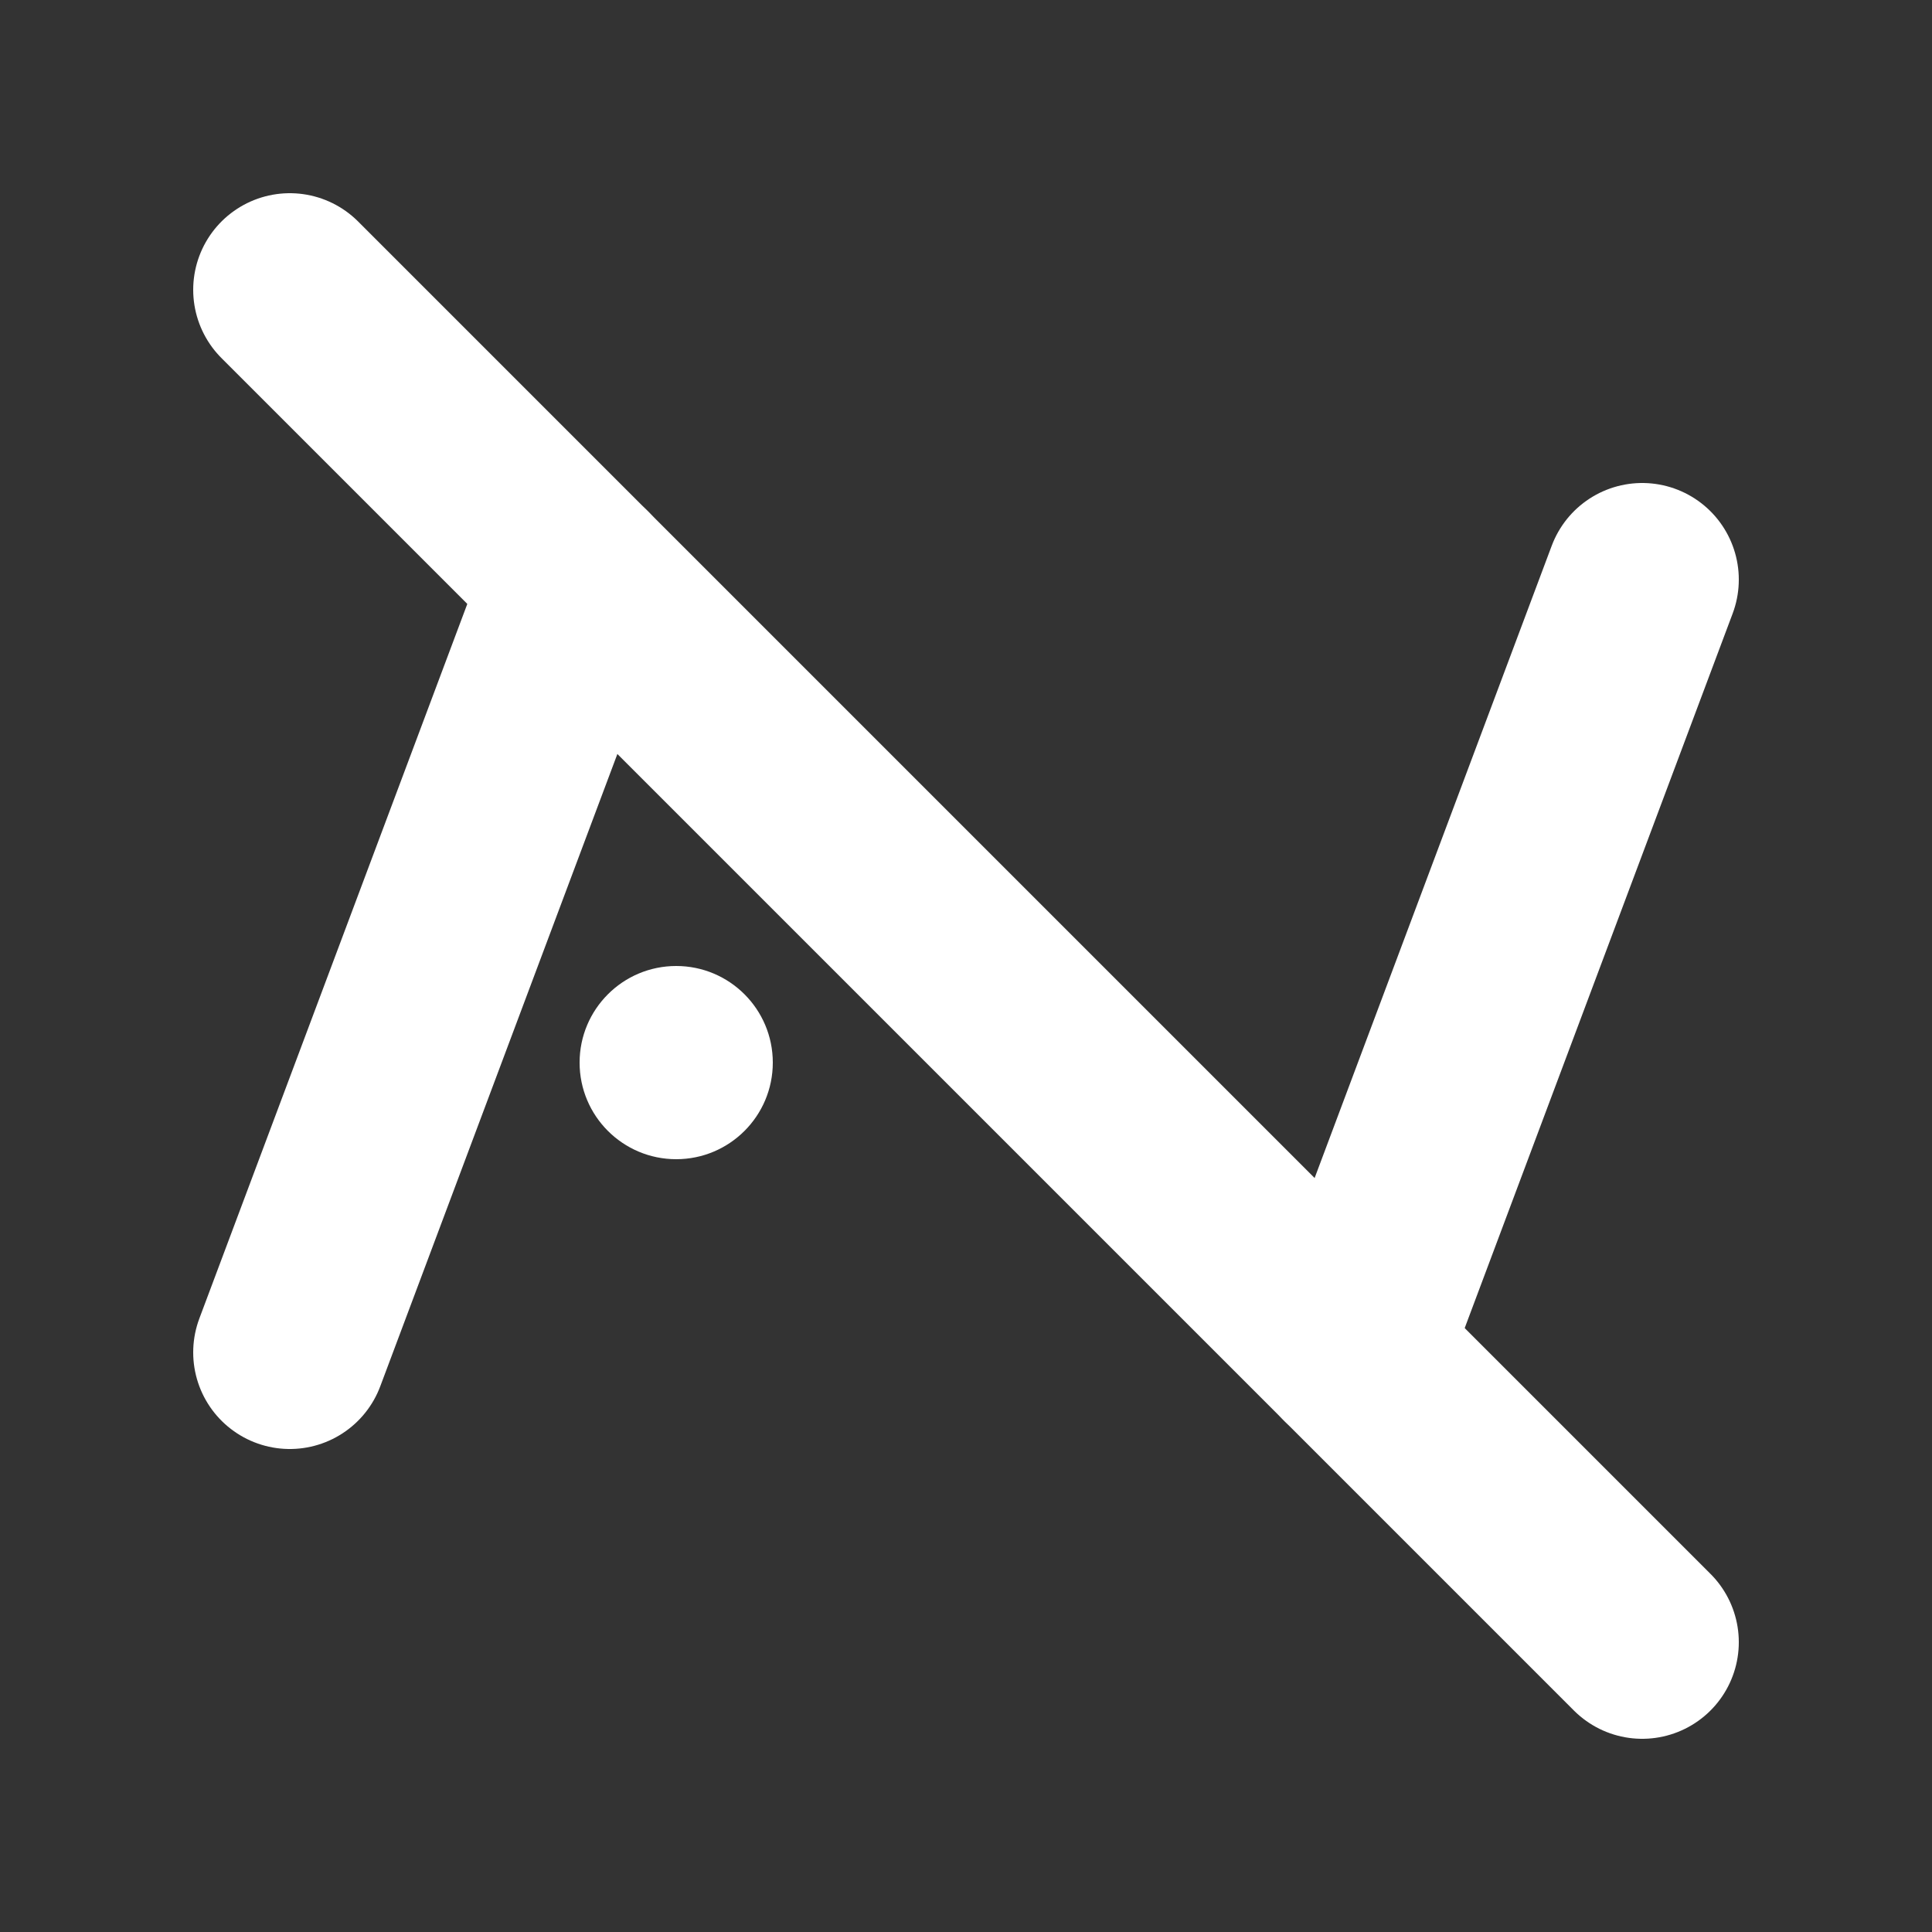
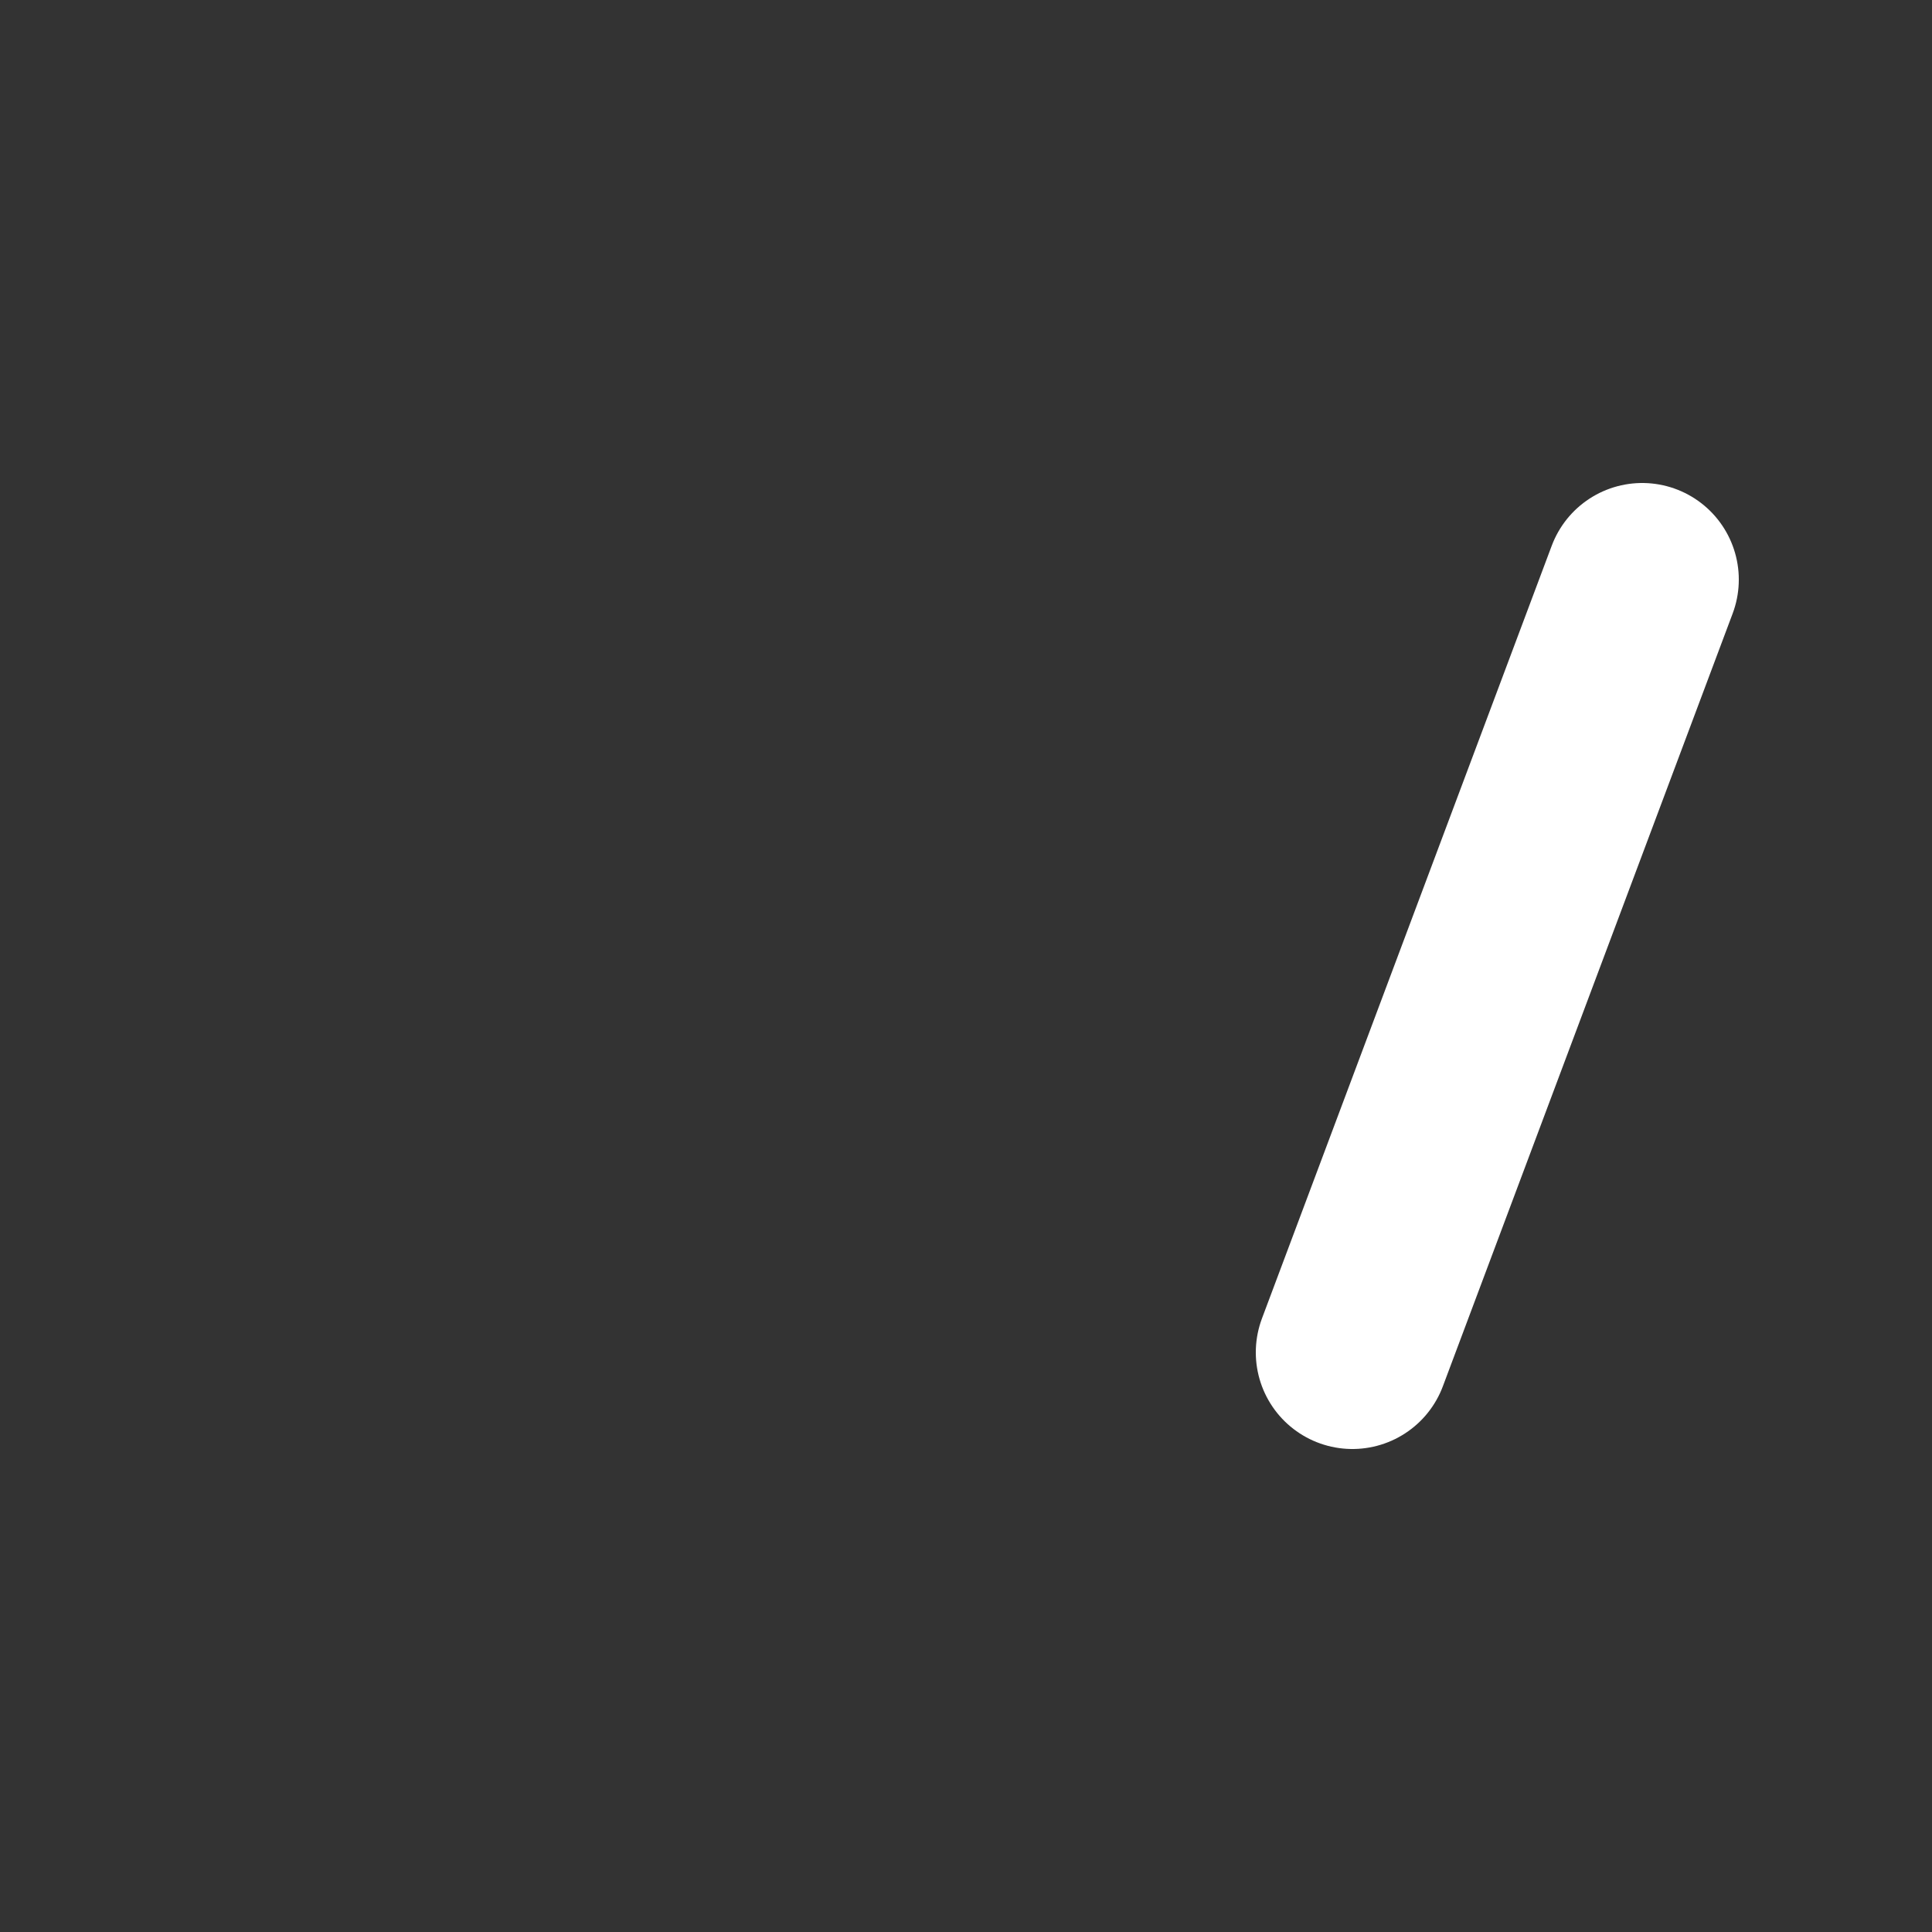
<svg xmlns="http://www.w3.org/2000/svg" viewBox="0 0 1 1" width="100" height="100">
  <rect x="0" y="0" width="1" height="1" fill="#333333" stroke="none" />
-   <line x1="0.15" y1="0.7" x2="0.3" y2="0.3" stroke="white" stroke-width="0.1" stroke-linecap="round" />
  <line x1="0.85" y1="0.3" x2="0.7" y2="0.7" stroke="white" stroke-width="0.1" stroke-linecap="round" />
-   <line x1="0.15" y1="0.15" x2="0.85" y2="0.85" stroke="white" stroke-width="0.1" stroke-linecap="round" />
-   <circle cx="0.35" cy="0.55" r="0.05" fill="white" />
</svg>